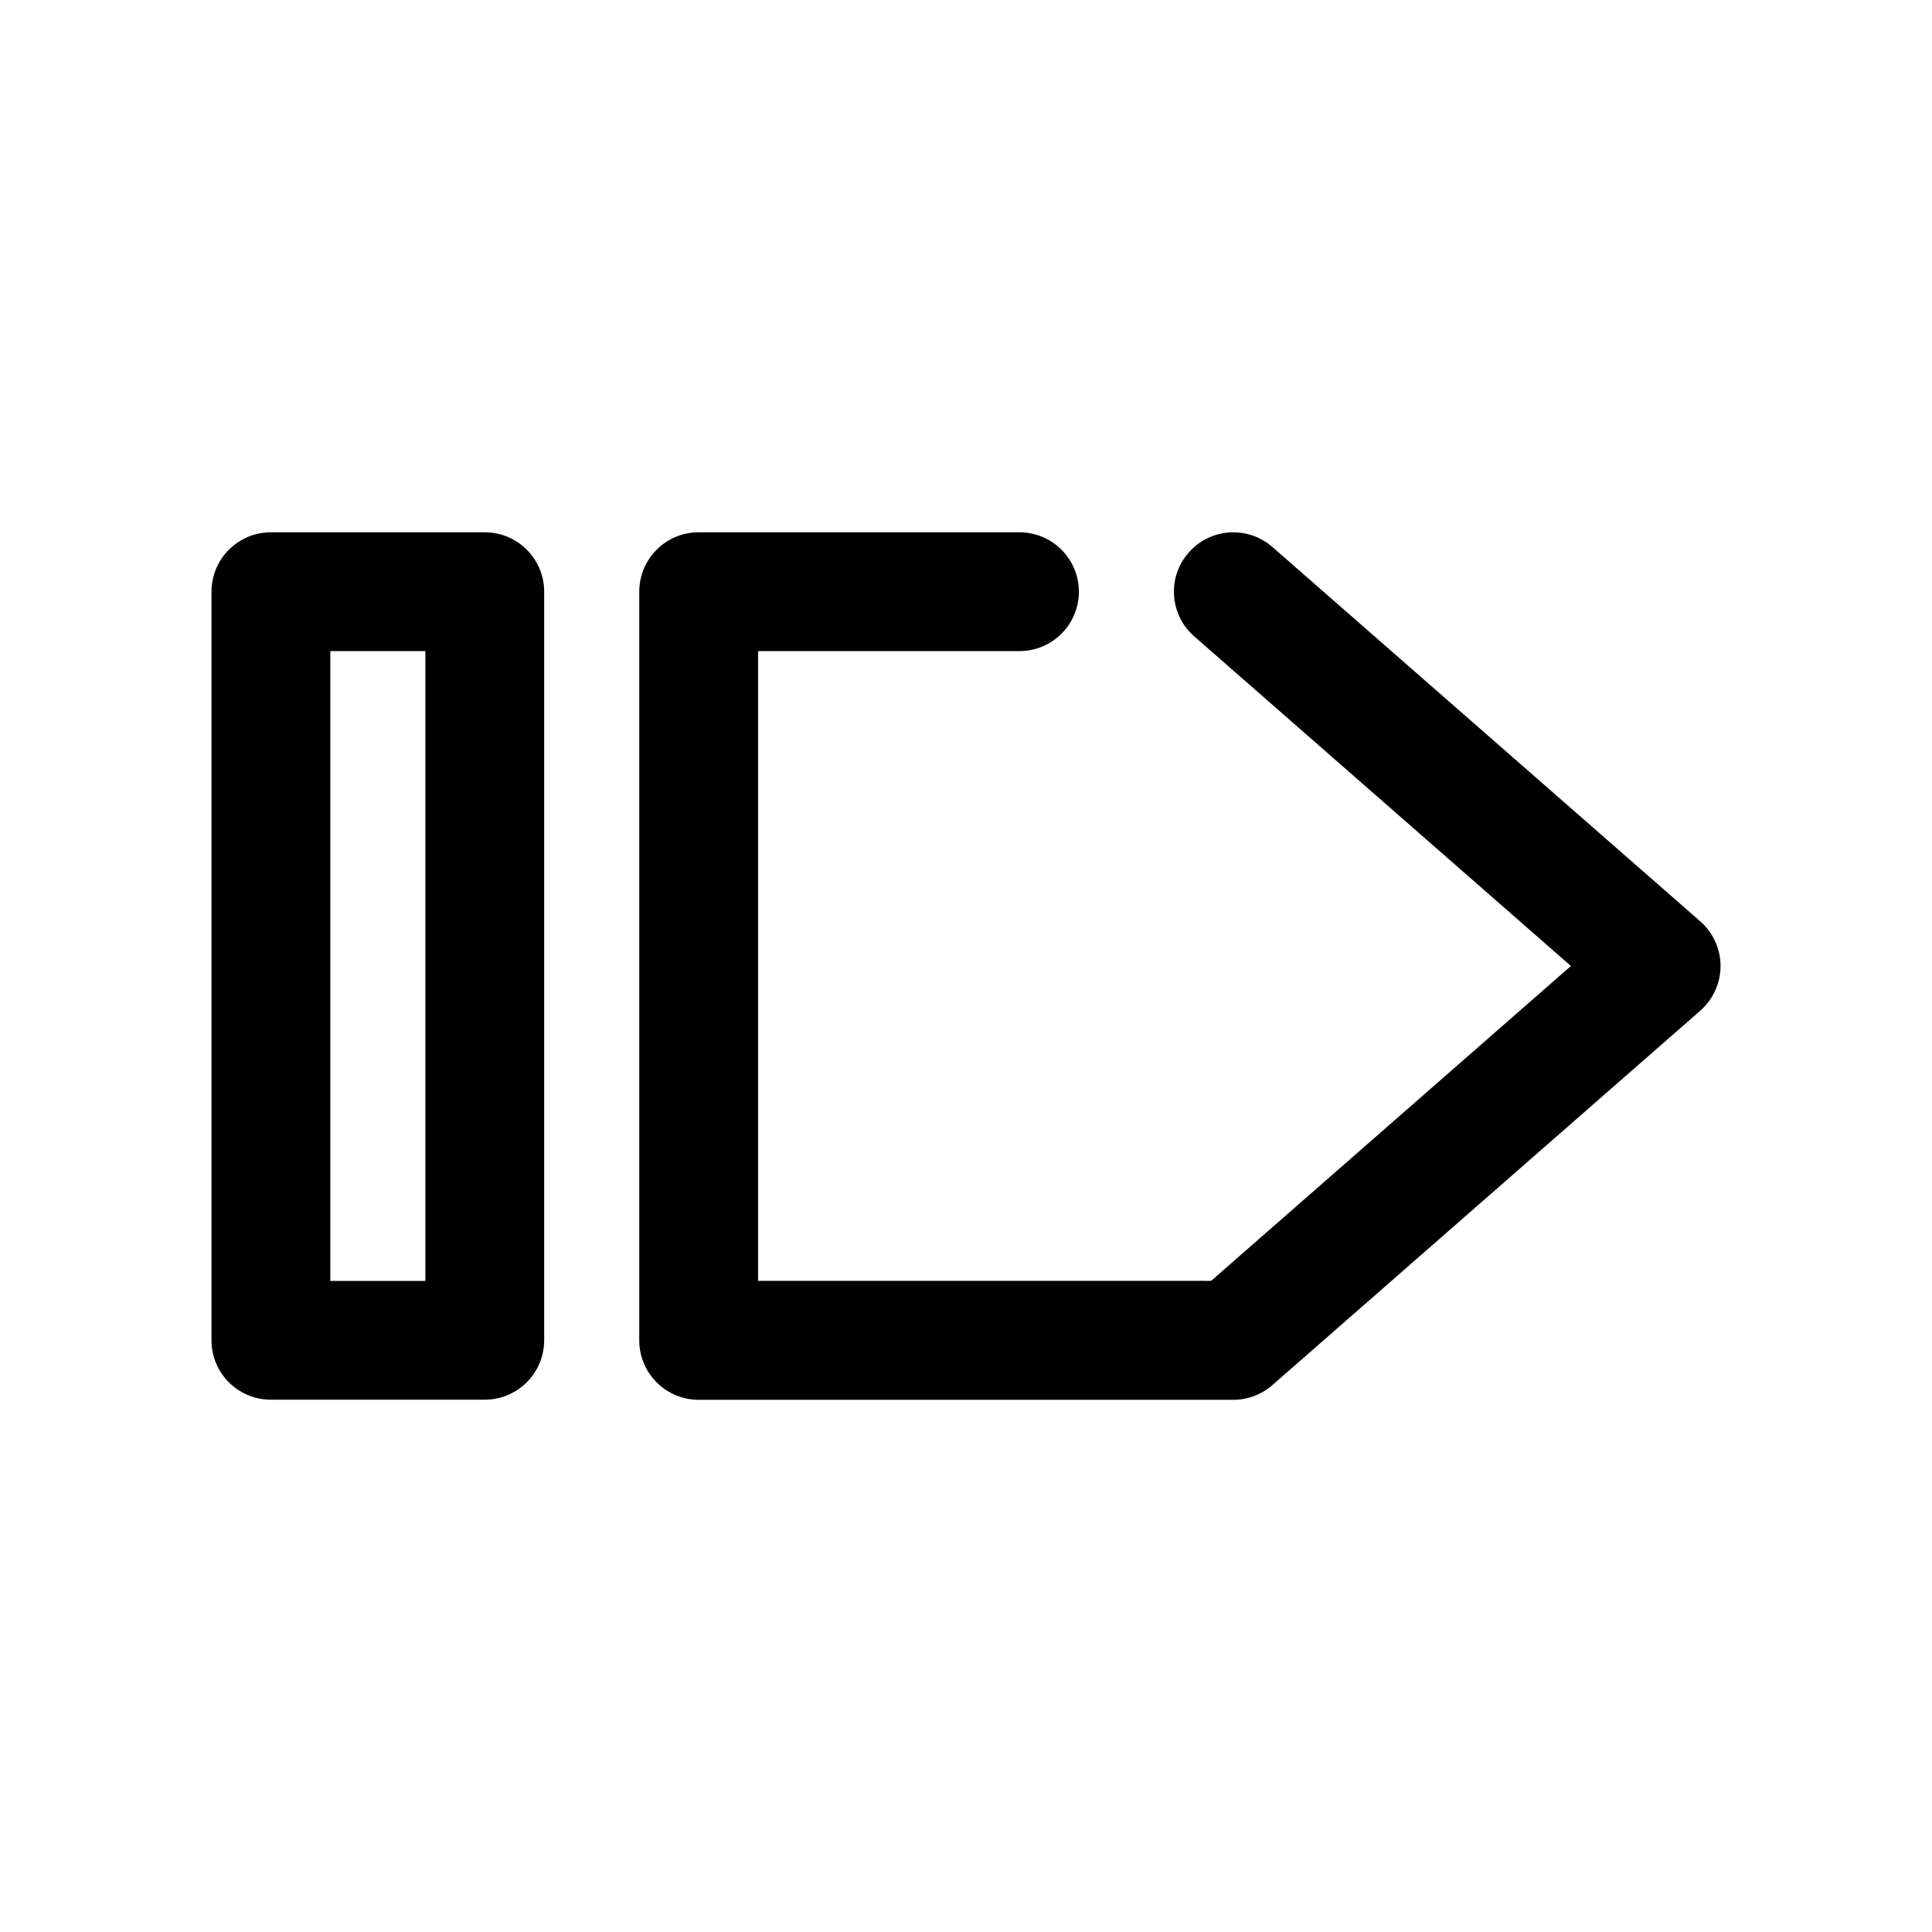
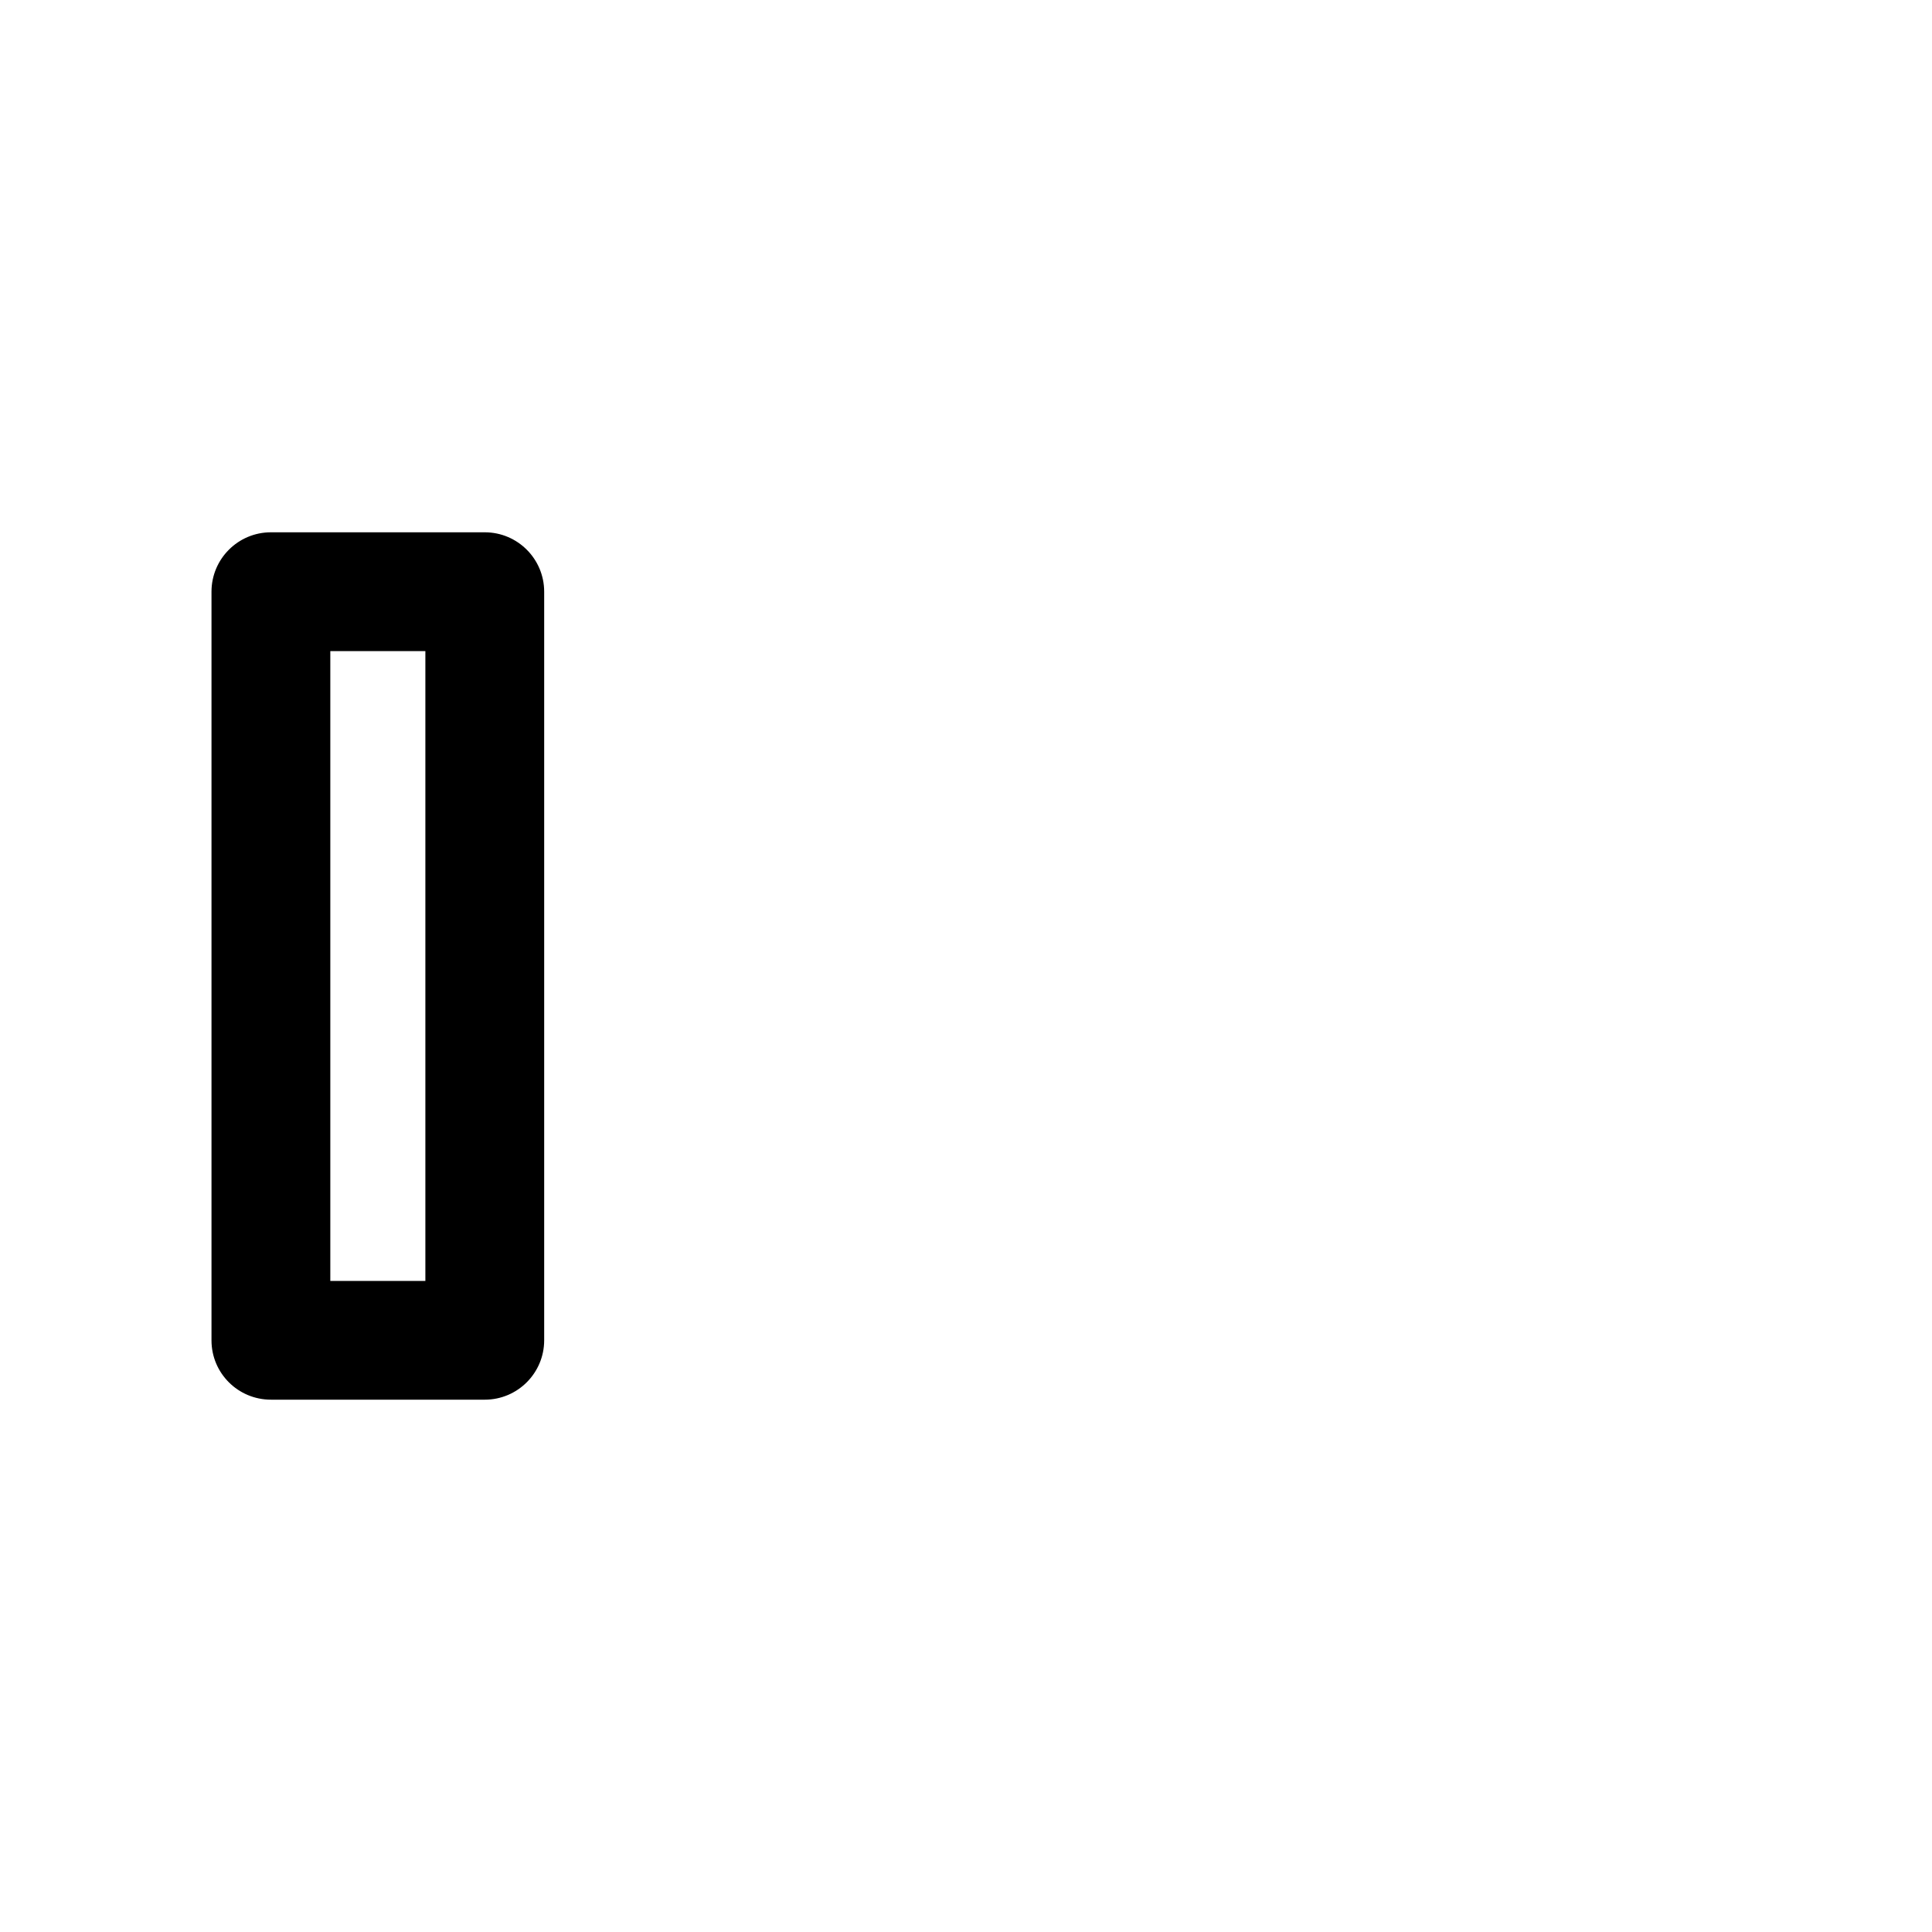
<svg xmlns="http://www.w3.org/2000/svg" fill="#000000" width="800px" height="800px" version="1.1" viewBox="144 144 512 512">
  <g>
    <path d="m215.79 514.93h56.68c8.691 0 15.742-7.055 15.742-15.742v-198.38c0-8.691-7.055-15.742-15.742-15.742h-56.68c-8.691 0-15.742 7.055-15.742 15.742v198.41c0 8.691 7.051 15.711 15.742 15.711zm15.746-198.38h25.191v166.92h-25.191z" />
-     <path d="m481.21 288.97c-6.519-5.699-16.469-5.102-22.199 1.48-5.762 6.547-5.07 16.465 1.48 22.199l99.816 87.348-95.348 83.445-120.06-0.004v-166.89h69.273c8.691 0 15.742-7.055 15.742-15.742 0-8.691-7.055-15.742-15.742-15.742h-85.02c-8.691 0-15.742 7.055-15.742 15.742v198.41c0 8.691 7.055 15.742 15.742 15.742h141.7c3.809 0 7.496-1.387 10.359-3.906l113.36-99.188c3.406-3.019 5.391-7.305 5.391-11.867 0-4.566-1.984-8.848-5.383-11.84z" />
  </g>
</svg>